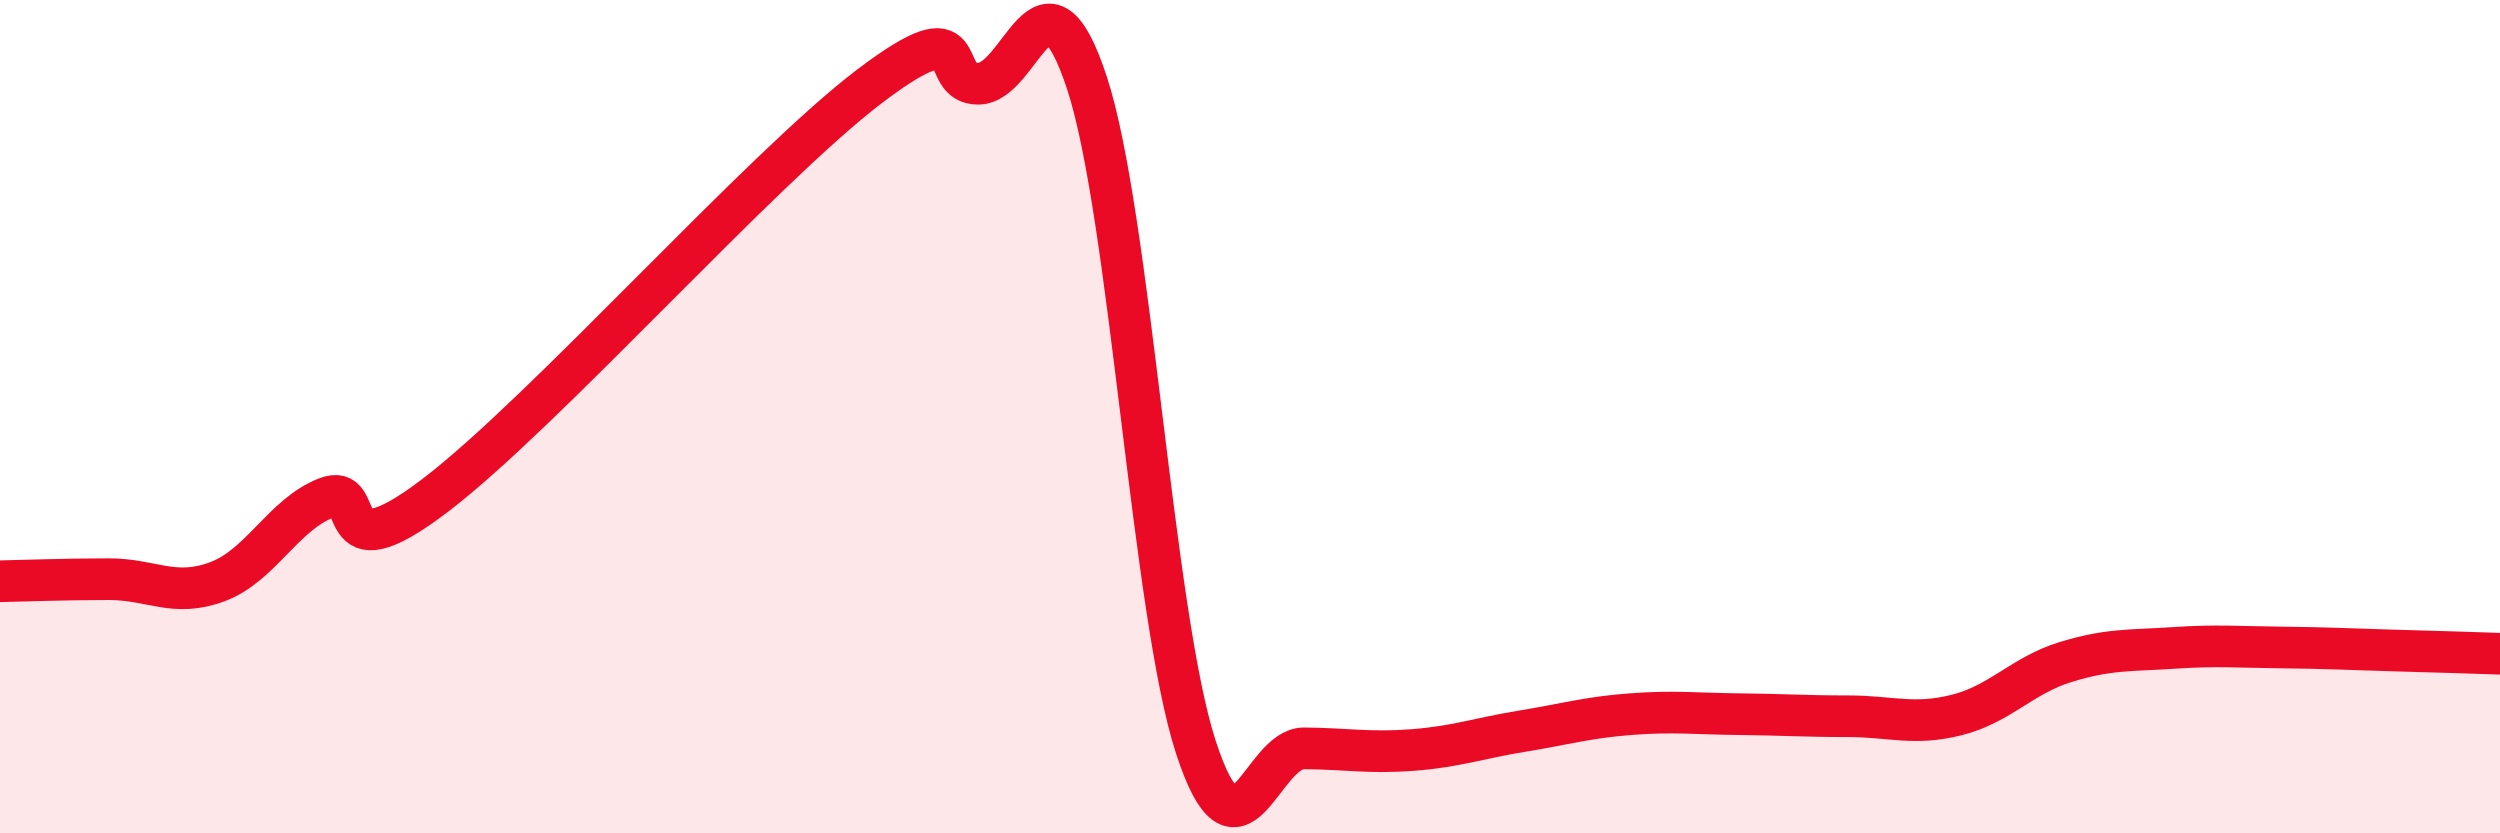
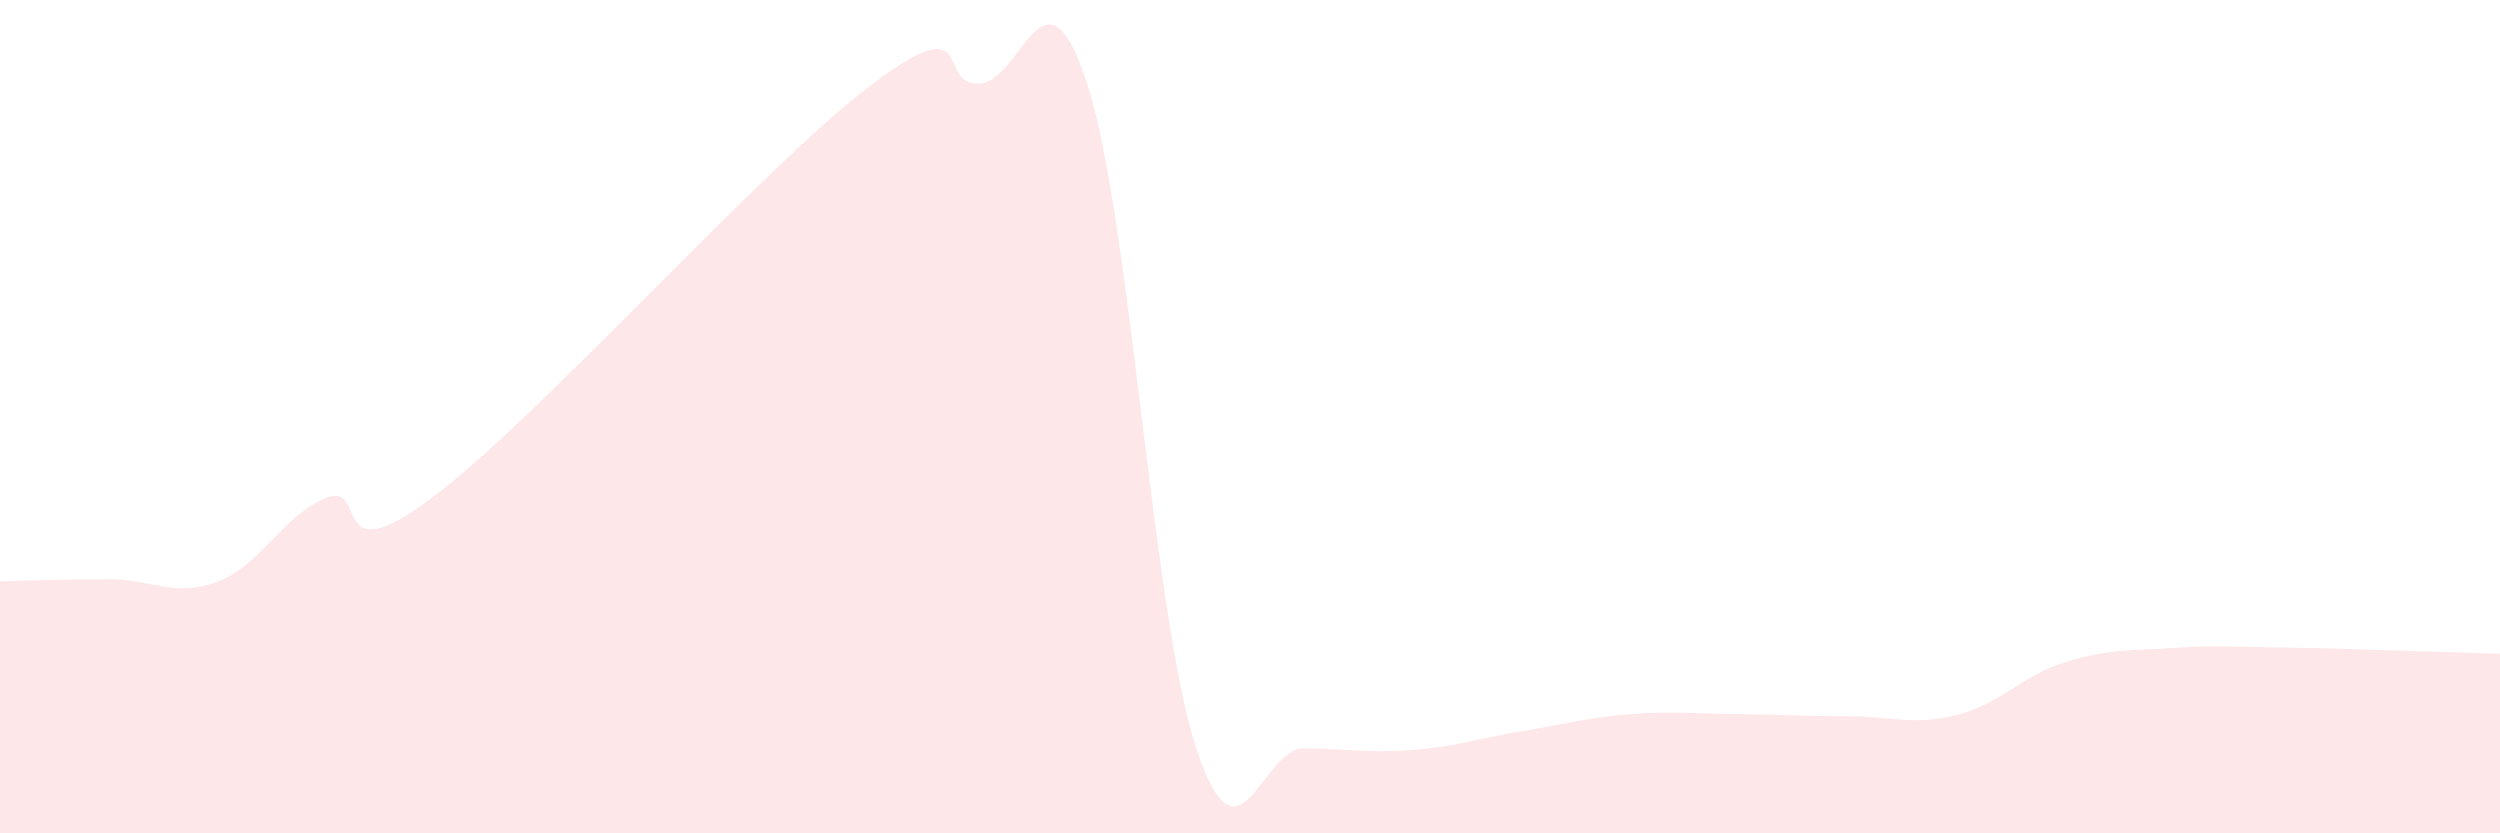
<svg xmlns="http://www.w3.org/2000/svg" width="60" height="20" viewBox="0 0 60 20">
  <path d="M 0,13.95 C 0.52,13.94 1.57,13.9 2.61,13.9 C 3.65,13.9 4.18,14.35 5.22,13.96 C 6.26,13.57 6.79,12.36 7.83,11.95 C 8.87,11.54 7.82,13.88 10.43,11.9 C 13.04,9.92 18.26,4.05 20.87,2.07 C 23.48,0.09 22.44,2.02 23.48,2.01 C 24.52,2 25.05,-1.18 26.09,2 C 27.13,5.18 27.66,14.74 28.7,17.93 C 29.74,21.12 30.26,17.95 31.3,17.96 C 32.34,17.97 32.87,18.08 33.91,18 C 34.95,17.92 35.48,17.72 36.52,17.55 C 37.56,17.38 38.09,17.22 39.13,17.14 C 40.17,17.06 40.7,17.13 41.74,17.14 C 42.78,17.15 43.31,17.19 44.35,17.19 C 45.39,17.19 45.92,17.42 46.96,17.16 C 48,16.9 48.53,16.21 49.57,15.89 C 50.61,15.57 51.13,15.62 52.17,15.55 C 53.21,15.48 53.74,15.53 54.78,15.54 C 55.82,15.55 56.35,15.58 57.39,15.61 C 58.43,15.64 59.48,15.67 60,15.69L60 20L0 20Z" fill="#EB0A25" opacity="0.1" stroke-linecap="round" stroke-linejoin="round" />
-   <path d="M 0,13.95 C 0.52,13.94 1.57,13.9 2.61,13.9 C 3.65,13.9 4.18,14.35 5.22,13.96 C 6.26,13.57 6.79,12.36 7.83,11.95 C 8.87,11.54 7.82,13.88 10.43,11.9 C 13.04,9.92 18.26,4.05 20.87,2.07 C 23.48,0.09 22.44,2.02 23.48,2.01 C 24.52,2 25.05,-1.18 26.09,2 C 27.13,5.18 27.66,14.74 28.7,17.93 C 29.74,21.12 30.26,17.95 31.3,17.96 C 32.34,17.97 32.87,18.08 33.91,18 C 34.95,17.92 35.48,17.72 36.52,17.55 C 37.56,17.38 38.09,17.22 39.13,17.14 C 40.17,17.06 40.7,17.13 41.74,17.14 C 42.78,17.15 43.31,17.19 44.35,17.19 C 45.39,17.19 45.92,17.42 46.96,17.16 C 48,16.9 48.53,16.21 49.57,15.89 C 50.61,15.57 51.13,15.62 52.17,15.55 C 53.21,15.48 53.74,15.53 54.78,15.54 C 55.82,15.55 56.35,15.58 57.39,15.61 C 58.43,15.64 59.48,15.67 60,15.69" stroke="#EB0A25" stroke-width="1" fill="none" stroke-linecap="round" stroke-linejoin="round" />
</svg>